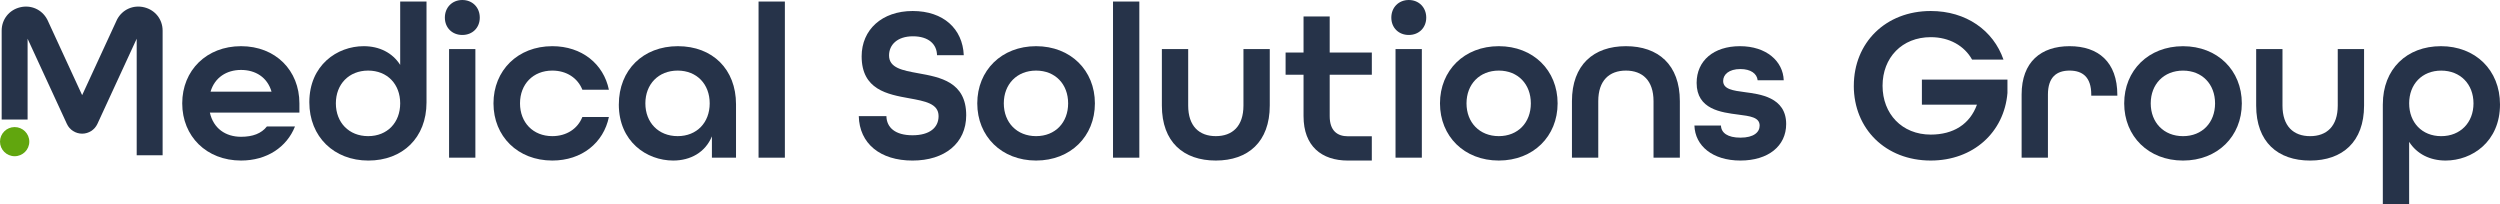
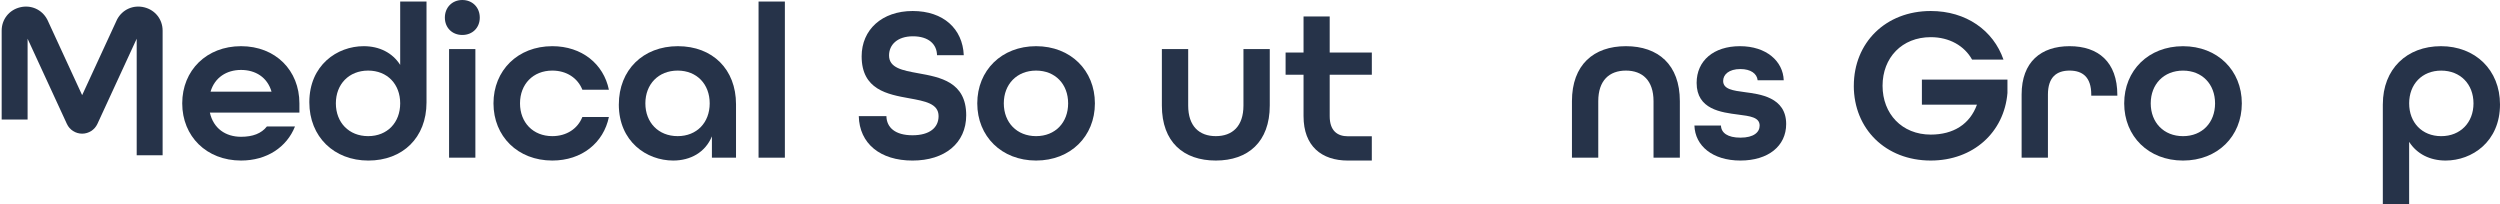
<svg xmlns="http://www.w3.org/2000/svg" width="441" height="36" viewBox="0 0 441 36" fill="none">
  <path d="M234.559 9.266H241.991V13.18H234.559V20.491C234.559 23.038 235.879 24.041 237.776 24.041H241.987V28.322H237.776C233.124 28.322 229.945 25.778 229.945 20.494V13.183H226.779V9.269H229.945V2.907H234.559V9.269V9.266Z" fill="#263349" />
  <path d="M151.488 20.484H156.363C156.4 22.5 157.921 23.861 160.964 23.861C164.006 23.861 165.565 22.504 165.565 20.484C165.565 18.274 163.186 17.845 160.417 17.342C156.554 16.645 151.994 15.829 151.994 9.933C151.994 5.24 155.583 1.942 161.001 1.942C166.419 1.942 169.814 5.084 170.009 9.739H165.291C165.254 7.801 163.808 6.403 161.039 6.403C158.27 6.403 156.828 7.916 156.828 9.78C156.828 11.99 159.207 12.418 161.976 12.921C165.835 13.619 170.439 14.435 170.439 20.331C170.439 25.258 166.655 28.322 160.964 28.322C155.272 28.322 151.605 25.336 151.488 20.484Z" fill="#263349" />
  <path d="M172.391 18.233C172.391 12.415 176.681 8.147 182.766 8.147C188.85 8.147 193.14 12.415 193.14 18.233C193.14 24.051 188.85 28.319 182.766 28.319C176.681 28.319 172.391 24.051 172.391 18.233ZM188.419 18.233C188.419 14.856 186.157 12.452 182.766 12.452C179.375 12.452 177.071 14.856 177.071 18.233C177.071 21.61 179.371 24.014 182.766 24.014C186.16 24.014 188.419 21.61 188.419 18.233Z" fill="#263349" />
-   <path d="M196.336 0.272H200.978V27.815H196.336V0.272Z" fill="#263349" />
  <path d="M204.954 18.621V8.651H209.596V18.621C209.596 22.266 211.547 24.014 214.47 24.014C217.393 24.014 219.345 22.269 219.345 18.621V8.651H223.987V18.621C223.987 25.02 220.165 28.319 214.47 28.319C208.775 28.319 204.954 25.061 204.954 18.621Z" fill="#263349" />
-   <path d="M245.429 3.105C245.429 1.319 246.718 0 248.509 0C250.301 0 251.589 1.319 251.589 3.105C251.589 4.89 250.304 6.168 248.509 6.168C246.715 6.168 245.429 4.89 245.429 3.105ZM246.171 8.651H250.813V27.815H246.171V8.651Z" fill="#263349" />
-   <path d="M254.013 18.233C254.013 12.415 258.303 8.147 264.387 8.147C270.472 8.147 274.762 12.415 274.762 18.233C274.762 24.051 270.472 28.319 264.387 28.319C258.303 28.319 254.013 24.051 254.013 18.233ZM270.041 18.233C270.041 14.856 267.778 12.452 264.387 12.452C260.997 12.452 258.693 14.856 258.693 18.233C258.693 21.61 260.993 24.014 264.387 24.014C267.782 24.014 270.041 21.61 270.041 18.233Z" fill="#263349" />
  <path d="M277.292 17.845C277.292 11.446 281.113 8.147 286.808 8.147C292.503 8.147 296.325 11.405 296.325 17.845V27.815H291.682V17.845C291.682 14.2 289.734 12.452 286.808 12.452C283.882 12.452 281.934 14.197 281.934 17.845V27.815H277.292V17.845Z" fill="#263349" />
  <path d="M298.898 22.15H303.578C303.616 23.429 304.747 24.282 307.01 24.282C309.389 24.282 310.401 23.313 310.401 22.15C310.401 20.674 308.685 20.481 306.617 20.212C303.653 19.824 299.285 19.321 299.285 14.625C299.285 10.708 302.286 8.147 306.928 8.147C311.57 8.147 314.534 10.786 314.65 14.159H310.049C309.933 12.996 308.839 12.18 307.007 12.18C304.98 12.18 303.964 13.149 303.964 14.275C303.964 15.751 305.718 15.982 307.786 16.254C310.36 16.604 315.081 17.108 315.081 21.878C315.081 25.758 311.922 28.319 307.007 28.319C302.091 28.319 299.011 25.721 298.895 22.15H298.898Z" fill="#263349" />
  <path d="M327.014 15.132C327.014 7.529 332.63 1.942 340.584 1.942C346.823 1.942 351.622 5.356 353.413 10.514H347.876C346.512 8.069 343.859 6.556 340.584 6.556C335.515 6.556 332.083 10.164 332.083 15.128C332.083 20.093 335.515 23.742 340.584 23.742C344.563 23.742 347.486 21.919 348.734 18.464H339.022V14.04H354.114V16.407C353.53 23.351 348.071 28.319 340.581 28.319C332.627 28.319 327.01 22.732 327.01 15.128L327.014 15.132Z" fill="#263349" />
  <path d="M356.613 16.683C356.613 10.902 360.045 8.147 365.076 8.147C370.108 8.147 373.499 10.902 373.499 16.761V16.876H368.898V16.683C368.898 13.578 367.339 12.452 365.076 12.452C362.814 12.452 361.255 13.578 361.255 16.683V27.815H356.613V16.683Z" fill="#263349" />
  <path d="M374.709 18.236C374.709 12.418 378.999 8.151 385.084 8.151C391.168 8.151 395.458 12.418 395.458 18.236C395.458 24.055 391.168 28.322 385.084 28.322C378.999 28.322 374.709 24.055 374.709 18.236ZM390.738 18.236C390.738 14.86 388.475 12.456 385.084 12.456C381.693 12.456 379.389 14.86 379.389 18.236C379.389 21.613 381.689 24.017 385.084 24.017C388.478 24.017 390.738 21.613 390.738 18.236Z" fill="#263349" />
-   <path d="M397.988 18.624V8.654H402.63V18.624C402.63 22.269 404.578 24.017 407.504 24.017C410.43 24.017 412.379 22.273 412.379 18.624V8.654H417.021V18.624C417.021 25.024 413.199 28.322 407.504 28.322C401.809 28.322 397.988 25.064 397.988 18.624Z" fill="#263349" />
  <path d="M420.333 18.39C420.333 12.184 424.544 8.147 430.588 8.147C436.631 8.147 441 12.337 441 18.427C441 24.983 436.084 28.319 431.405 28.319C428.636 28.319 426.336 27.156 424.972 25.02V36H420.33V18.386L420.333 18.39ZM436.324 18.236C436.324 14.86 434.023 12.456 430.629 12.456C427.235 12.456 424.975 14.86 424.975 18.236C424.975 21.613 427.238 24.017 430.629 24.017C434.02 24.017 436.324 21.613 436.324 18.236Z" fill="#263349" />
  <path d="M32.145 18.233C32.145 12.415 36.435 8.147 42.52 8.147C48.605 8.147 52.816 12.415 52.816 18.233V19.862H37.02C37.645 22.654 39.789 24.129 42.52 24.129C44.588 24.129 46.109 23.548 47.083 22.307H52.036C50.594 25.952 47.083 28.319 42.52 28.319C36.435 28.319 32.145 24.051 32.145 18.233ZM47.9 16.176C47.159 13.615 45.053 12.337 42.52 12.337C39.987 12.337 37.878 13.656 37.14 16.176H47.904H47.9Z" fill="#263349" />
  <path d="M54.566 18.039C54.566 11.483 59.482 8.147 64.161 8.147C66.93 8.147 69.231 9.31 70.594 11.446V0.272H75.237V18.08C75.237 24.286 71.025 28.322 64.978 28.322C58.931 28.322 54.566 24.133 54.566 18.042V18.039ZM70.594 18.233C70.594 14.856 68.332 12.452 64.941 12.452C61.55 12.452 59.246 14.856 59.246 18.233C59.246 21.61 61.546 24.014 64.941 24.014C68.335 24.014 70.594 21.61 70.594 18.233Z" fill="#263349" />
  <path d="M78.474 3.105C78.474 1.319 79.759 0 81.553 0C83.348 0 84.633 1.319 84.633 3.105C84.633 4.89 83.348 6.168 81.553 6.168C79.759 6.168 78.474 4.89 78.474 3.105ZM79.215 8.651H83.857V27.815H79.215V8.651Z" fill="#263349" />
  <path d="M87.05 18.233C87.05 12.415 91.34 8.147 97.425 8.147C102.651 8.147 106.473 11.289 107.409 15.829H102.73C101.909 13.772 99.961 12.452 97.425 12.452C94.03 12.452 91.73 14.856 91.73 18.233C91.73 21.61 94.03 24.014 97.425 24.014C99.961 24.014 101.909 22.694 102.73 20.637H107.409C106.473 25.177 102.651 28.319 97.425 28.319C91.34 28.319 87.05 24.051 87.05 18.233Z" fill="#263349" />
  <path d="M109.163 18.427C109.163 12.337 113.453 8.147 119.575 8.147C125.697 8.147 129.833 12.221 129.833 18.39V27.815H125.581V24.051C124.412 26.884 121.797 28.319 118.755 28.319C114.075 28.319 109.16 24.983 109.16 18.427H109.163ZM125.191 18.233C125.191 14.856 122.929 12.452 119.538 12.452C116.147 12.452 113.843 14.856 113.843 18.233C113.843 21.61 116.143 24.014 119.538 24.014C122.932 24.014 125.191 21.61 125.191 18.233Z" fill="#263349" />
  <path d="M133.809 0.272H138.451V27.815H133.809V0.272Z" fill="#263349" />
  <path d="M4.868 21.086H0.294V5.407C0.294 3.424 1.593 1.768 3.528 1.292C5.462 0.816 7.39 1.67 8.323 3.424L8.382 3.54L14.49 16.788L20.657 3.424C21.59 1.67 23.514 0.813 25.453 1.292C27.387 1.772 28.686 3.424 28.686 5.407V27.383H24.113V6.831L17.18 21.861C16.698 22.905 15.642 23.578 14.49 23.578C13.338 23.578 12.278 22.905 11.8 21.861L4.868 6.831V21.082V21.086Z" fill="#263349" />
-   <path d="M5.168 24.986C5.168 26.407 4.01 27.557 2.584 27.557C1.159 27.557 0 26.404 0 24.986C0 23.568 1.159 22.415 2.584 22.415C4.01 22.415 5.168 23.568 5.168 24.986Z" fill="#61A60E" />
</svg>